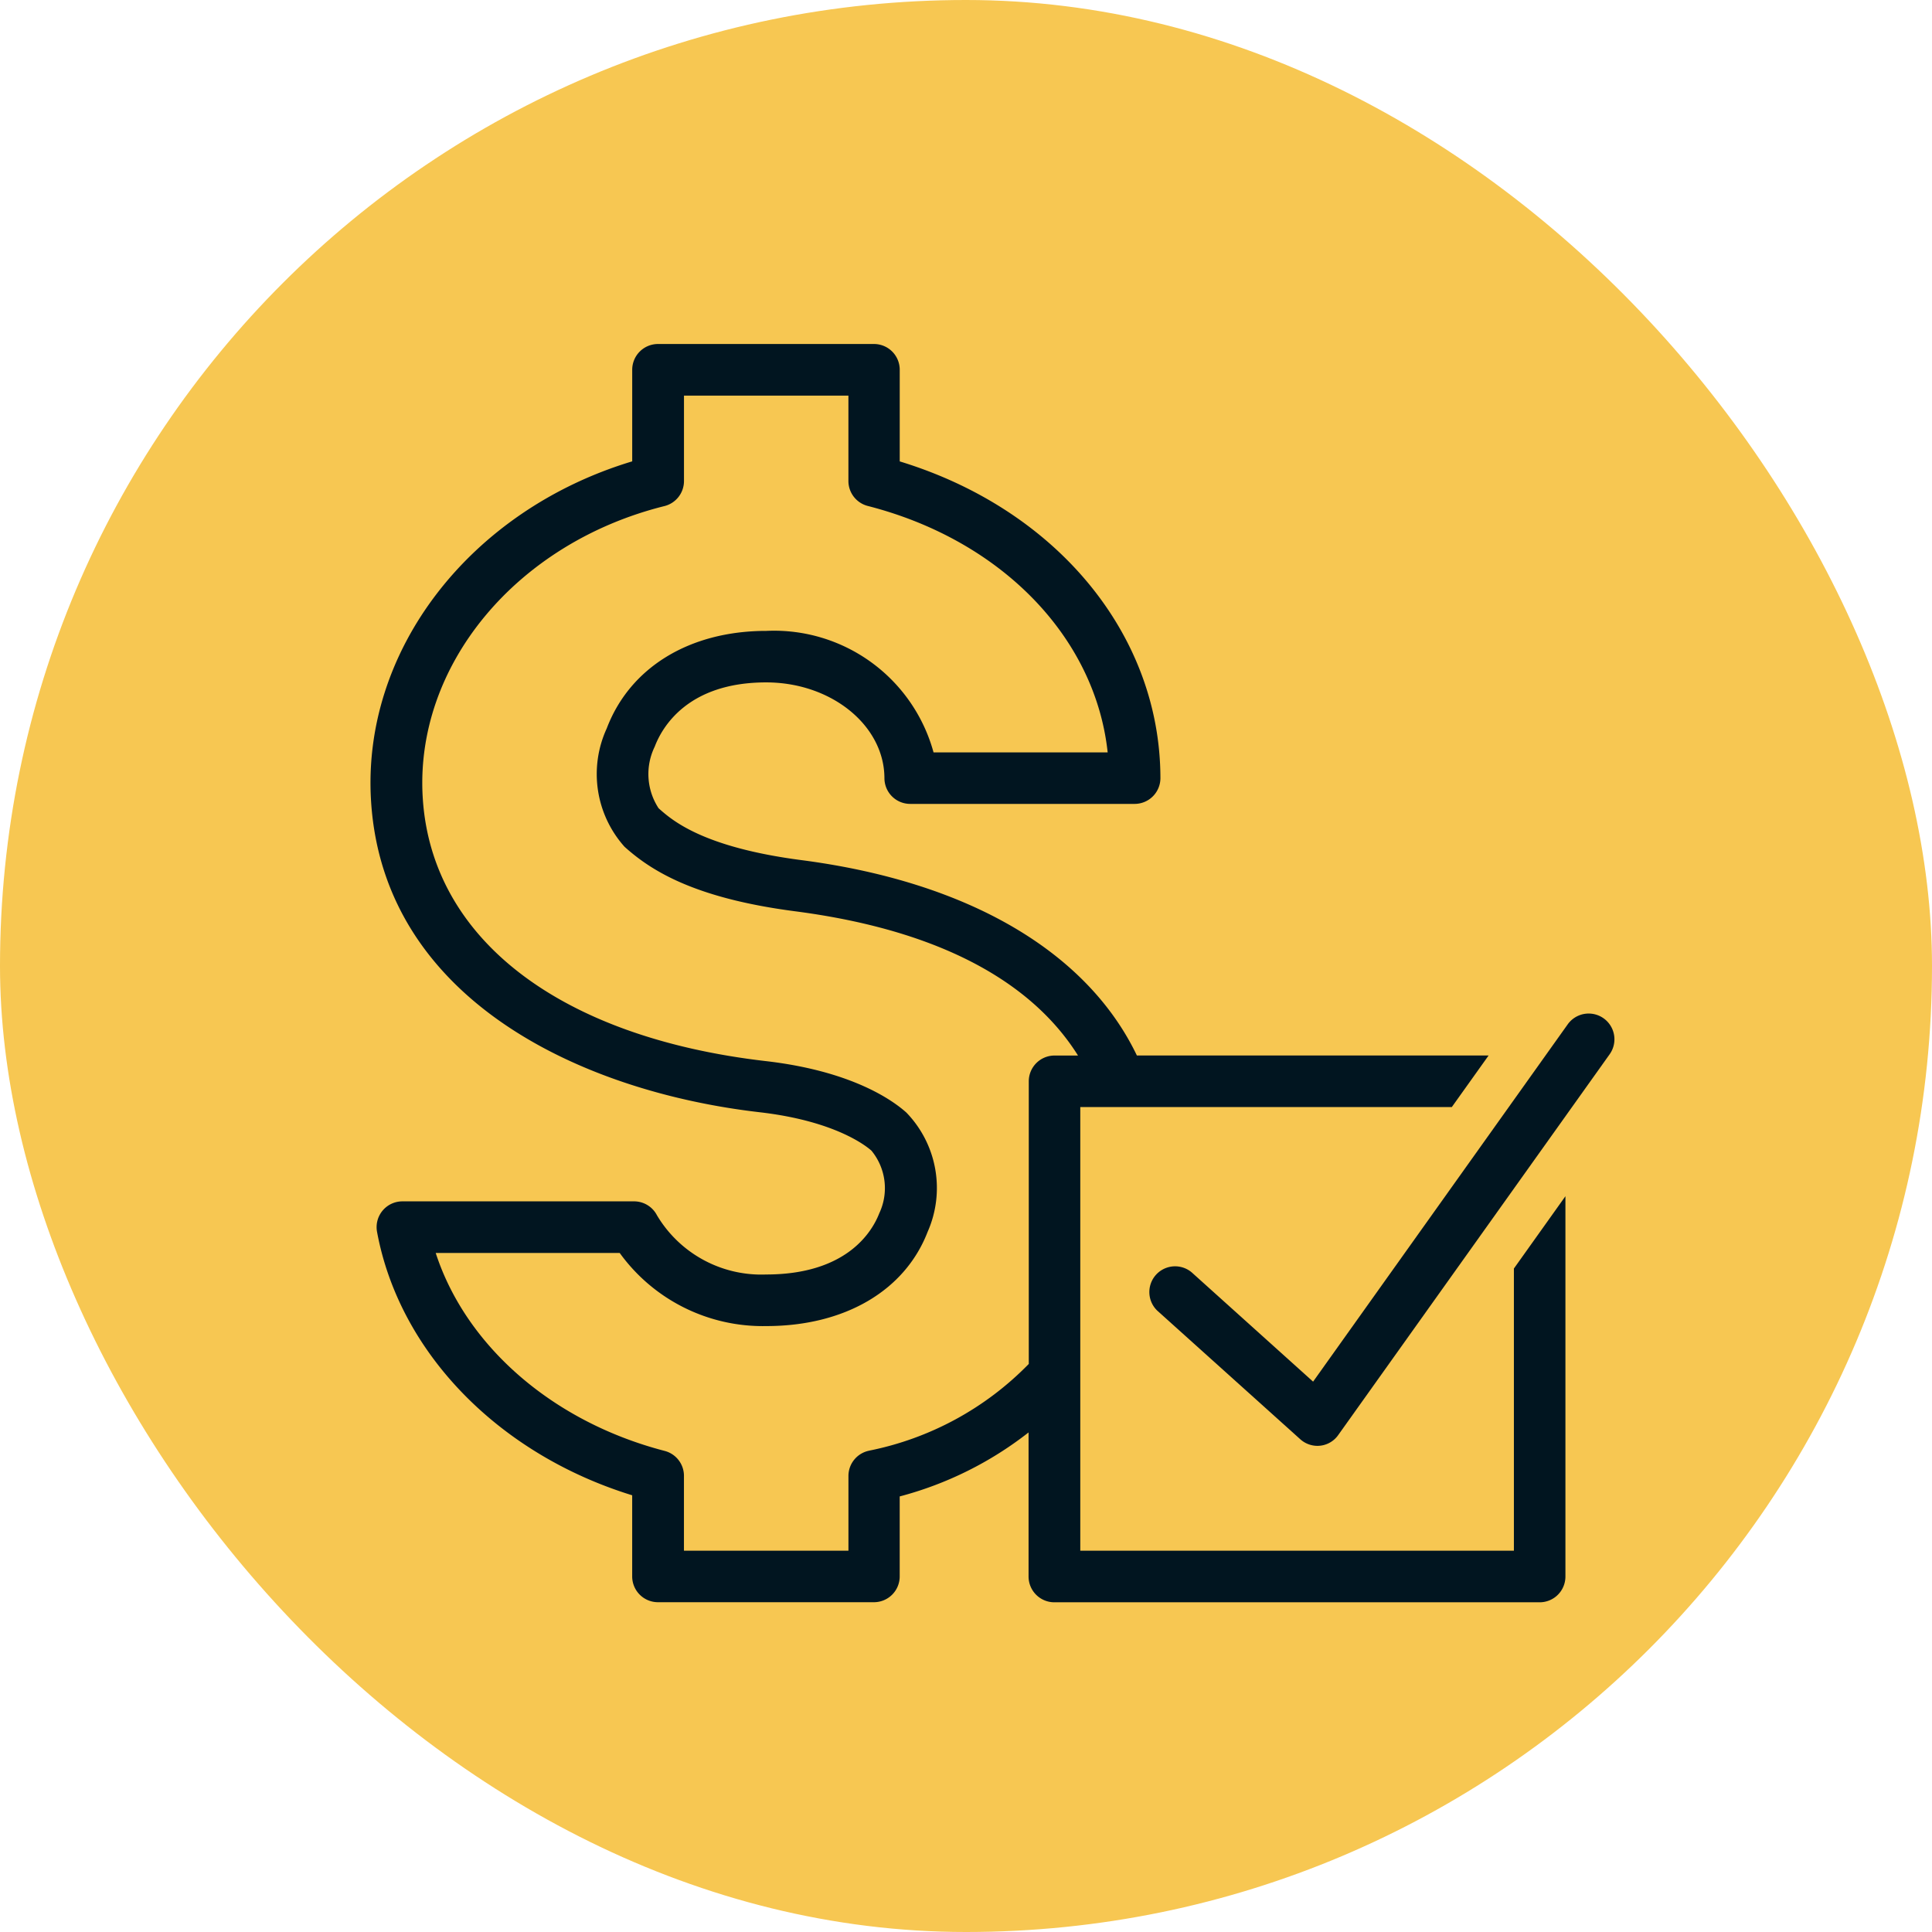
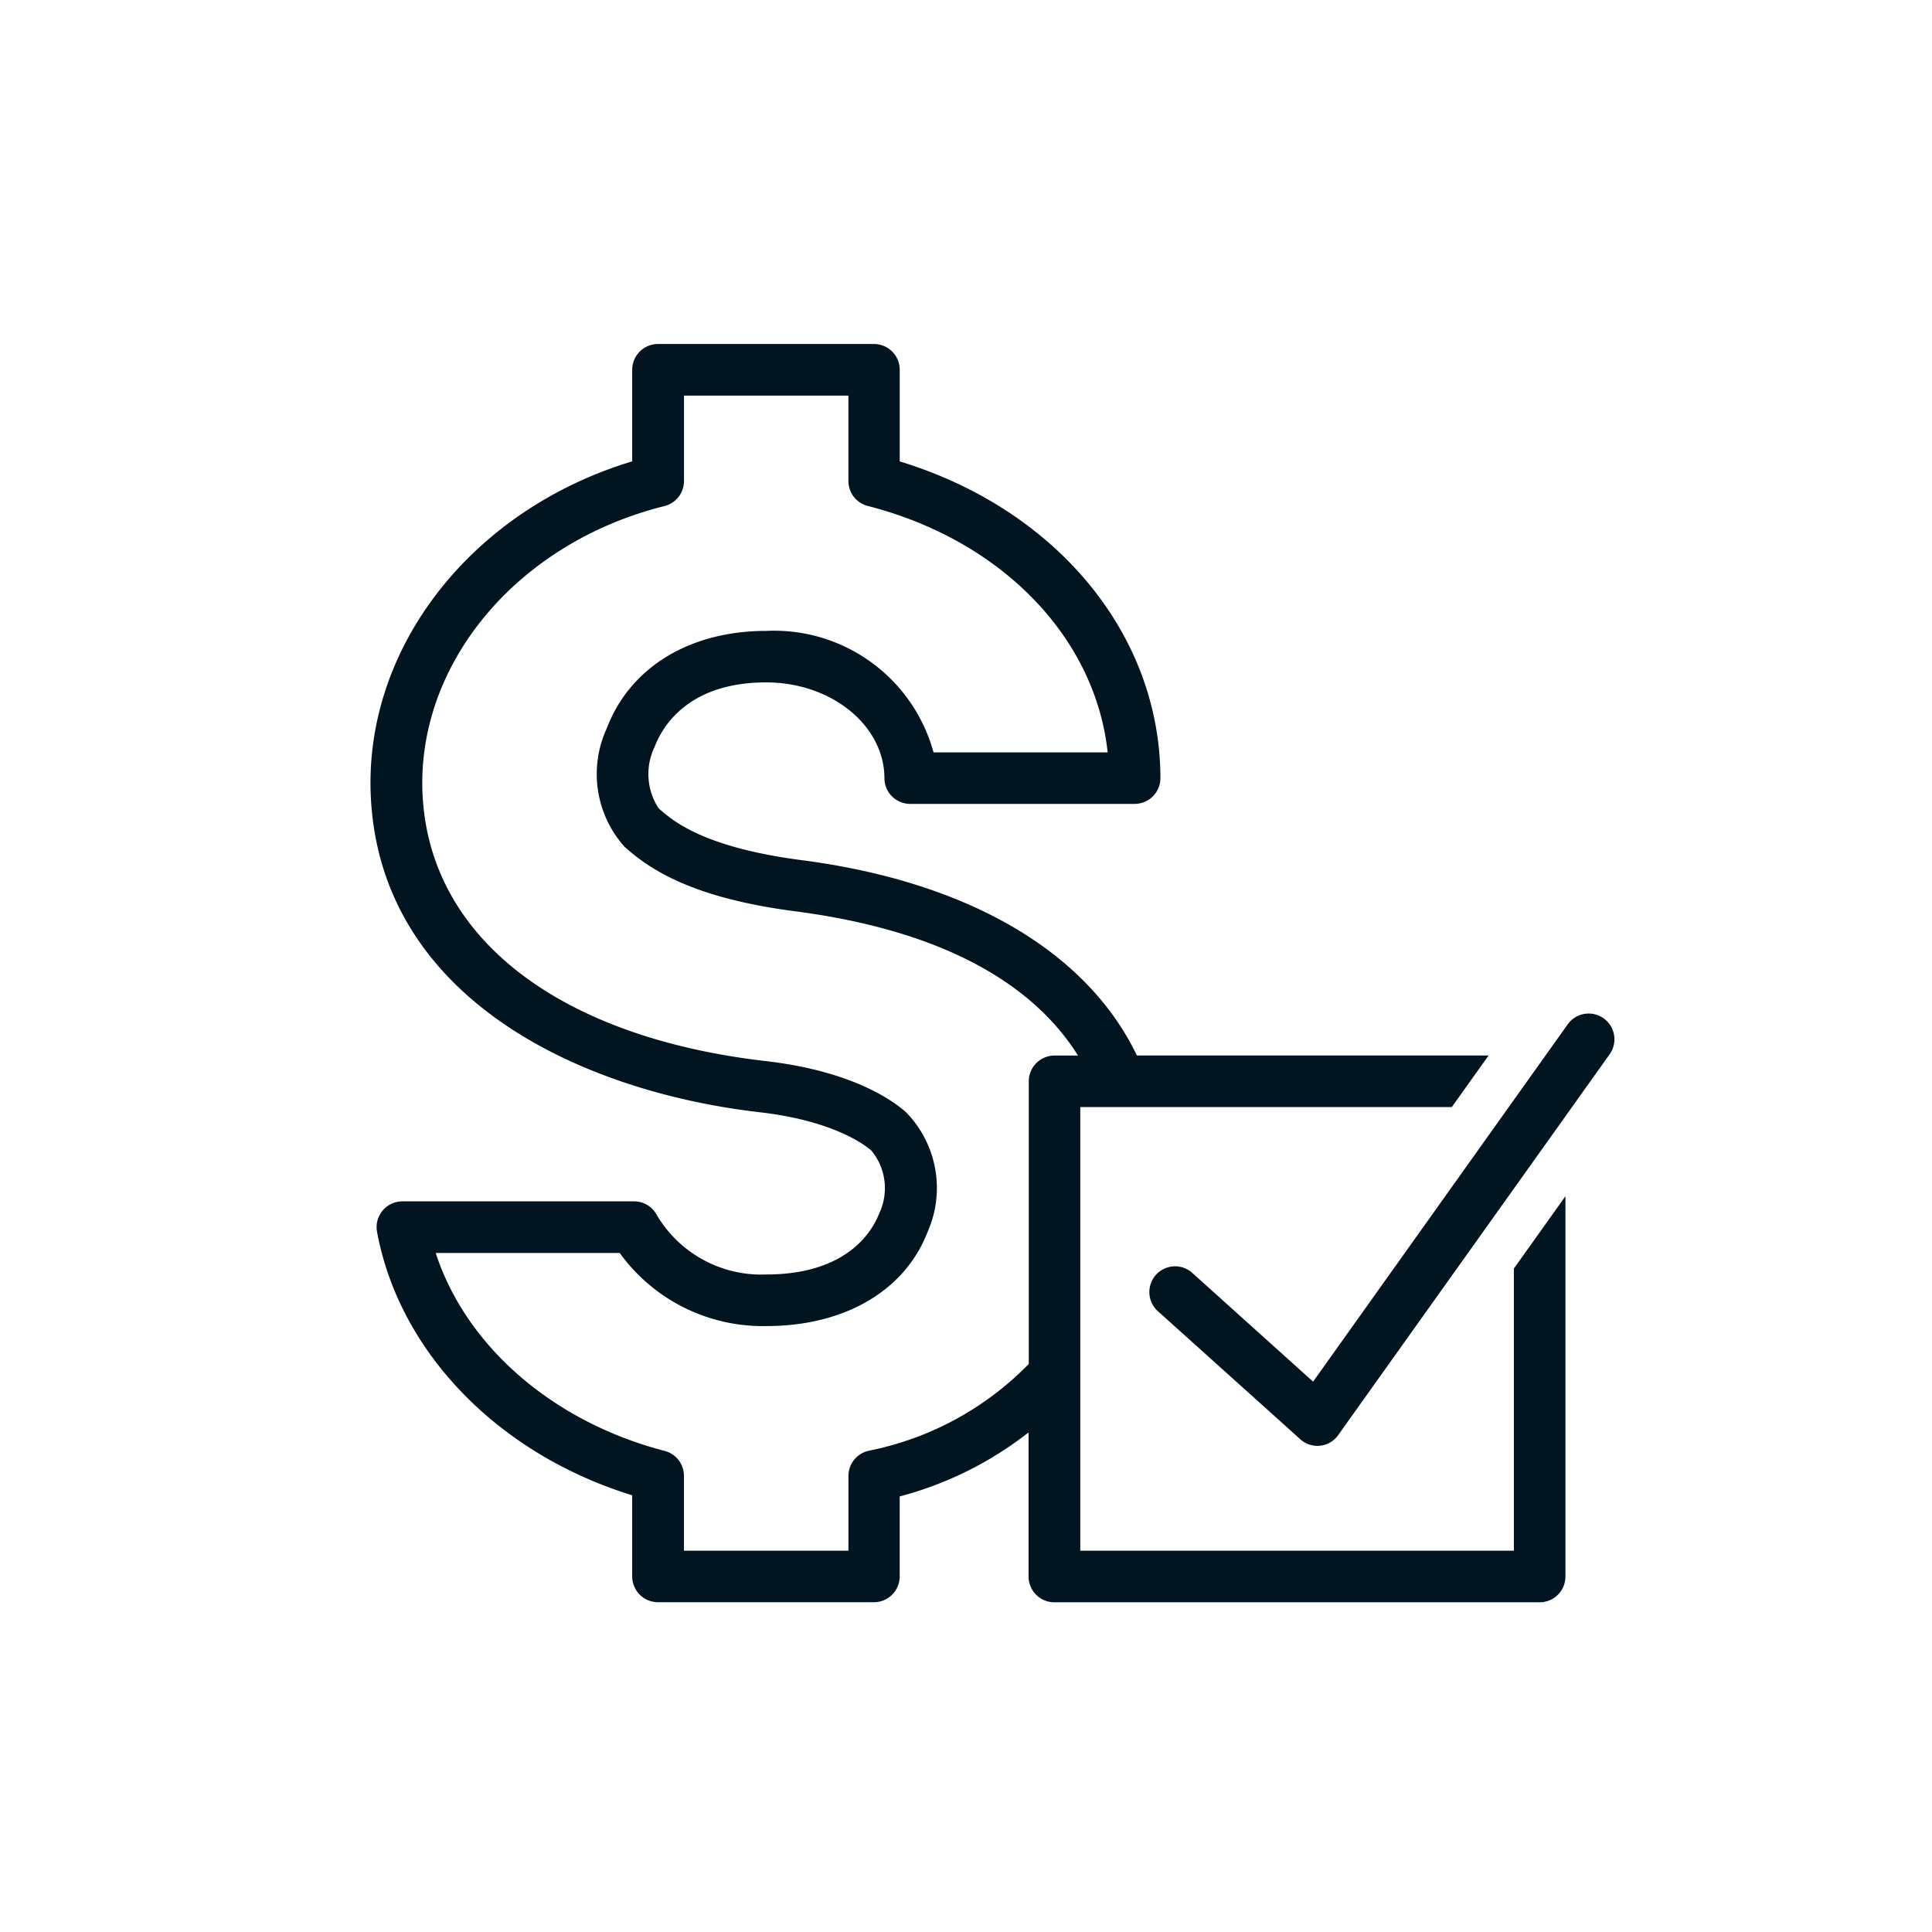
<svg xmlns="http://www.w3.org/2000/svg" width="73" height="73">
  <g data-name="Group 678" transform="translate(-1392 -2890)">
-     <rect data-name="Rectangle 161" width="73" height="73" rx="36.5" transform="translate(1392 2890)" fill="#f7c752" />
    <g data-name="Group 478" fill="#011520">
      <path data-name="Path 734" d="M1431.845 2950.542h18.33a.973.973 0 00.974-.974v-14.369l-1.947 2.732v10.661h-16.384v-16.763h14.039l1.389-1.947h-13.289c-1.865-3.891-6.326-6.557-12.672-7.382-3.755-.489-4.9-1.517-5.4-1.96a2.36 2.36 0 01-.147-2.327c.277-.731 1.242-2.429 4.211-2.429 2.461 0 4.465 1.624 4.469 3.62a.973.973 0 00.974.971h8.48a.975.975 0 00.974-.974c-.006-5.434-3.933-10.162-9.85-11.967v-3.462a.973.973 0 00-.974-.974h-8.16a.974.974 0 00-.974.972v3.462c-6.125 1.846-10.237 7.148-9.866 12.863.483 7.453 7.9 10.947 14.677 11.73 2.854.329 4.028 1.273 4.23 1.454a2.229 2.229 0 01.294 2.365c-.27.695-1.225 2.312-4.275 2.312a4.587 4.587 0 01-4.125-2.237.973.973 0 00-.865-.526h-8.755a.974.974 0 00-.957 1.15c.842 4.556 4.589 8.4 9.641 9.956v3.068a.974.974 0 00.974.972h8.16a.974.974 0 00.974-.974v-3.023a13.463 13.463 0 004.869-2.418v5.444a.974.974 0 00.981.974zm-7-5.729a.973.973 0 00-.787.955v2.824h-6.215v-2.83a.973.973 0 00-.73-.94c-4.233-1.1-7.508-3.965-8.65-7.48h6.952a6.669 6.669 0 005.542 2.763c2.951 0 5.229-1.329 6.091-3.555a4.1 4.1 0 00-.8-4.511c-.512-.46-2.052-1.57-5.316-1.946-7.769-.9-12.613-4.607-12.957-9.921-.325-5 3.515-9.65 9.131-11.05a.975.975 0 00.738-.944v-3.23h6.213v3.227a.973.973 0 00.731.942c5.073 1.3 8.6 4.978 9.065 9.313h-6.579a6.247 6.247 0 00-6.317-4.592c-2.9 0-5.156 1.378-6.032 3.686a4.123 4.123 0 00.673 4.471c.971.871 2.581 1.935 6.441 2.437 6.252.814 9.263 3.167 10.693 5.451h-.886a.974.974 0 00-.974.974v10.679a11.6 11.6 0 01-6.03 3.276z" />
      <path data-name="Path 735" d="M1442.567 2944.219l10.253-14.384a.973.973 0 00-1.585-1.13l-9.62 13.5-4.585-4.127a.973.973 0 00-1.3 1.447l5.4 4.856a.971.971 0 00.651.25.959.959 0 00.786-.412z" />
    </g>
  </g>
</svg>